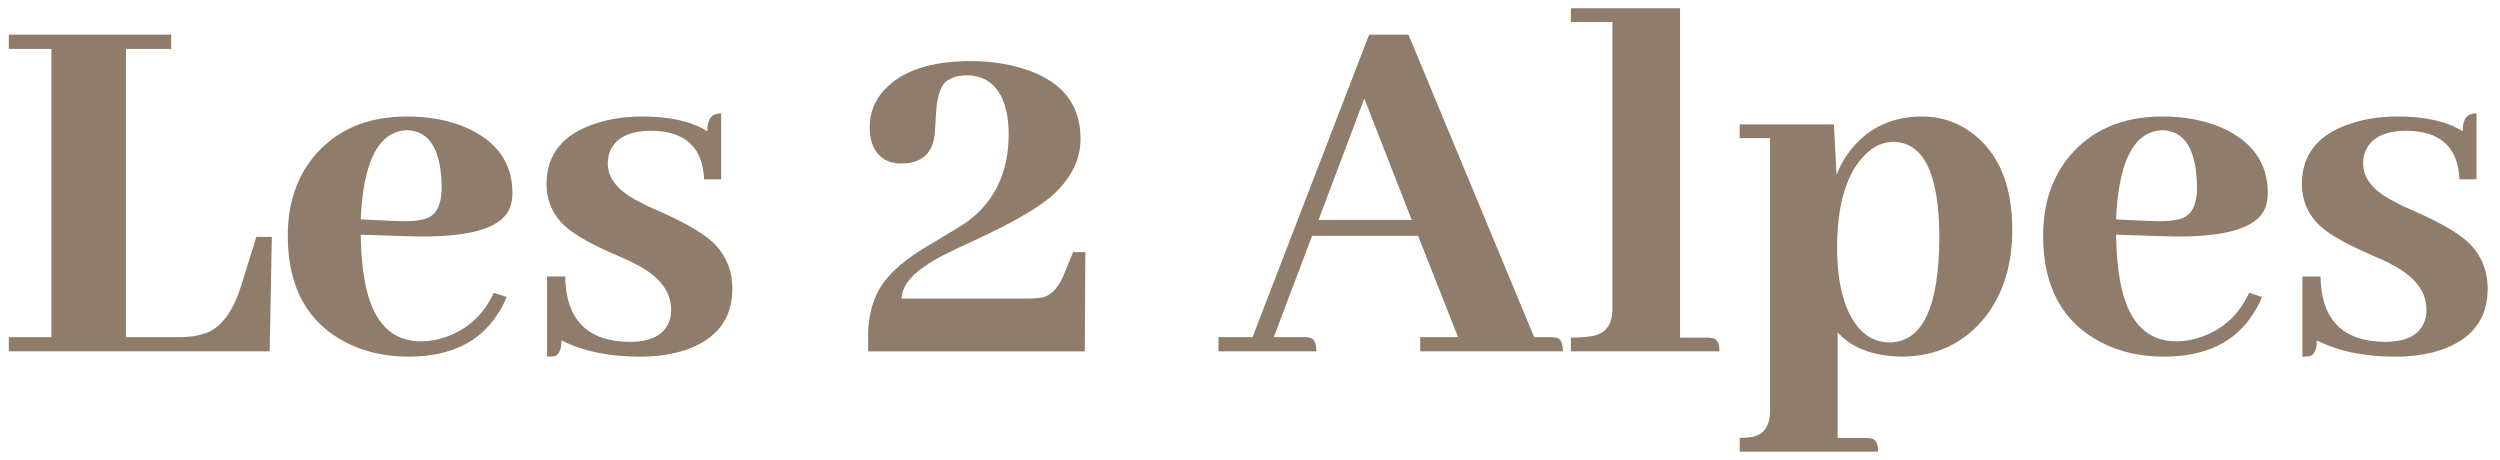
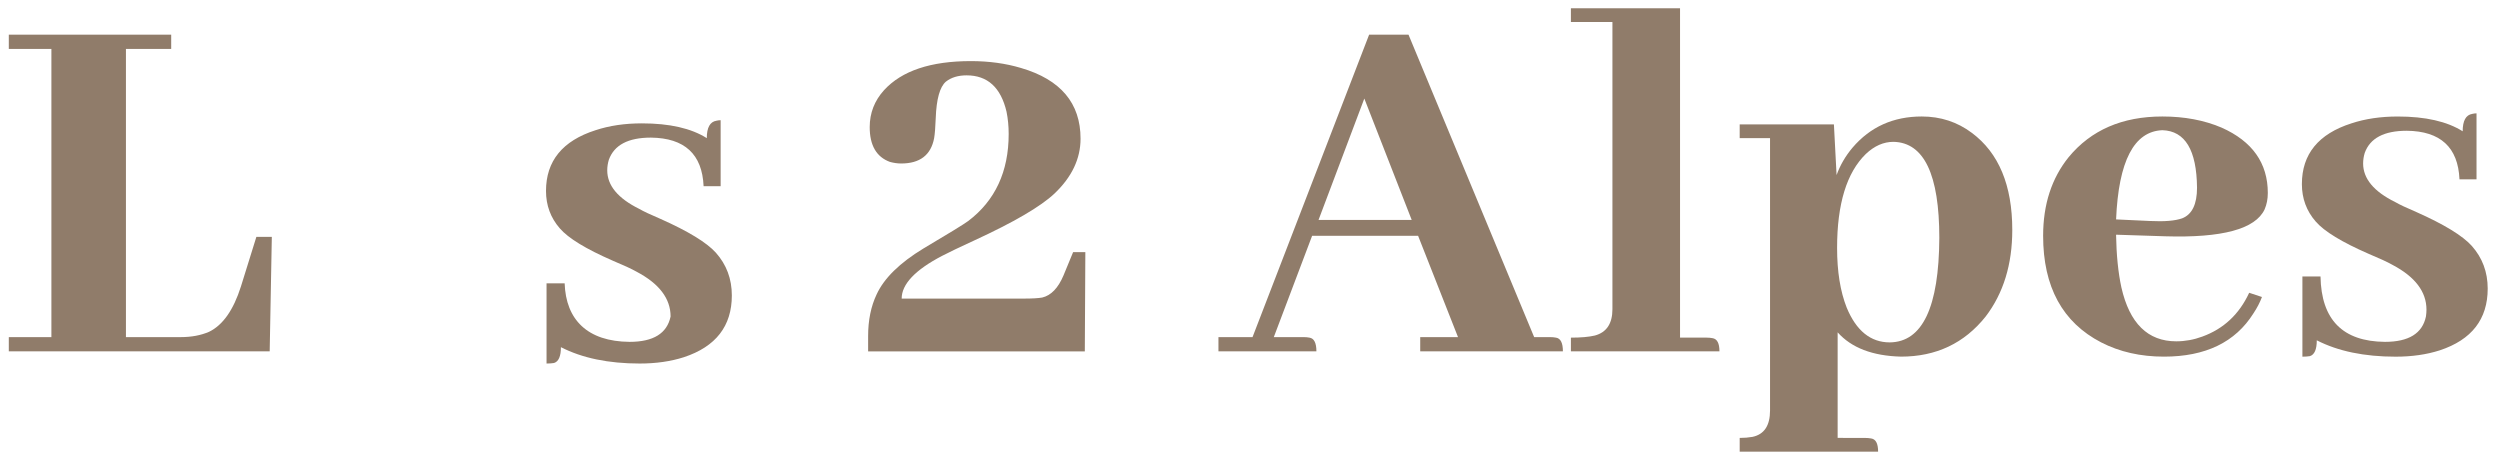
<svg xmlns="http://www.w3.org/2000/svg" version="1.1" id="Calque_1" x="0px" y="0px" viewBox="0 0 1360 250" style="enable-background:new 0 0 1360 250;" xml:space="preserve">
  <style type="text/css">
	.st0{fill:#907C6A;}
</style>
  <g>
    <path class="st0" d="M4.79,191.14v-7.75h23.17V26.62H4.79v-7.75h88.34v7.75H68.51v156.77h29.83c5.79,0,10.91-0.96,15.35-2.87   c7.53-3.63,13.32-11.87,17.38-24.69l8.4-26.99h8.4l-1.16,62.3H4.79z" />
-     <path class="st0" d="M270.96,170.47c-9.85,15.7-26.07,23.54-48.66,23.54c-12.74,0-24.14-2.58-34.18-7.75   c-21.05-10.91-31.57-30.24-31.57-58c0-17.03,4.63-31.3,13.9-42.78c12.16-14.74,29.15-22.11,50.97-22.11   c11.97,0,22.69,2.01,32.15,6.03c16.8,7.46,25.2,19.34,25.2,35.6c0,3.26-0.58,6.22-1.74,8.9c-5.02,10.72-23.08,15.6-54.16,14.64   l-26.65-0.86c0.19,11.1,1.16,20.67,2.9,28.71c4.44,19.52,14.38,29.29,29.83,29.29c4.82,0,9.56-0.86,14.19-2.58   c11.58-4.21,20.08-12.15,25.49-23.83l6.95,2.3C274.44,164.63,272.89,167.59,270.96,170.47z M196.24,119.36l18.54,0.86   c7.72,0.39,13.51-0.09,17.38-1.44c5.4-2.1,8.11-7.65,8.11-16.65c-0.19-20.48-6.47-30.91-18.83-31.3   C205.99,71.41,197.59,87.59,196.24,119.36z" />
-     <path class="st0" d="M342.5,185.97c12.93,0,20.37-4.59,22.3-13.78c0.19-1.34,0.29-2.58,0.29-3.73c0-9.76-6.18-17.9-18.54-24.4   c-2.71-1.53-7.05-3.54-13.03-6.03c-14.48-6.32-24.04-12.15-28.67-17.51c-5.02-5.74-7.53-12.53-7.53-20.39   c0-16.27,8.98-27.28,26.94-33.02c7.53-2.49,15.93-3.73,25.2-3.73c15.06,0,26.84,2.68,35.33,8.04c0-5.74,1.74-8.9,5.21-9.47   c0.77-0.19,1.54-0.29,2.32-0.29v35.89h-9.27c-0.77-17.42-10.33-26.22-28.67-26.42c-12.36,0-19.98,4.02-22.88,12.06   c-0.58,1.92-0.87,3.83-0.87,5.74c0,8.23,5.79,15.22,17.38,20.96c2.32,1.34,6.18,3.16,11.59,5.46c15.06,6.7,25.1,12.83,30.12,18.38   c5.79,6.51,8.69,14.26,8.69,23.26c0,16.65-8.69,27.85-26.07,33.59c-7.15,2.3-15.16,3.45-24.04,3.45c-16.99,0-31.28-2.96-42.87-8.9   c0,4.98-1.26,7.85-3.77,8.61c-1.16,0.19-2.51,0.29-4.05,0.29v-43.64h9.85C307.84,173.91,319.52,185.78,342.5,185.97z" />
+     <path class="st0" d="M342.5,185.97c12.93,0,20.37-4.59,22.3-13.78c0-9.76-6.18-17.9-18.54-24.4   c-2.71-1.53-7.05-3.54-13.03-6.03c-14.48-6.32-24.04-12.15-28.67-17.51c-5.02-5.74-7.53-12.53-7.53-20.39   c0-16.27,8.98-27.28,26.94-33.02c7.53-2.49,15.93-3.73,25.2-3.73c15.06,0,26.84,2.68,35.33,8.04c0-5.74,1.74-8.9,5.21-9.47   c0.77-0.19,1.54-0.29,2.32-0.29v35.89h-9.27c-0.77-17.42-10.33-26.22-28.67-26.42c-12.36,0-19.98,4.02-22.88,12.06   c-0.58,1.92-0.87,3.83-0.87,5.74c0,8.23,5.79,15.22,17.38,20.96c2.32,1.34,6.18,3.16,11.59,5.46c15.06,6.7,25.1,12.83,30.12,18.38   c5.79,6.51,8.69,14.26,8.69,23.26c0,16.65-8.69,27.85-26.07,33.59c-7.15,2.3-15.16,3.45-24.04,3.45c-16.99,0-31.28-2.96-42.87-8.9   c0,4.98-1.26,7.85-3.77,8.61c-1.16,0.19-2.51,0.29-4.05,0.29v-43.64h9.85C307.84,173.91,319.52,185.78,342.5,185.97z" />
    <path class="st0" d="M557.12,162.43c4.44,0,7.72-0.19,9.85-0.57c4.82-1.15,8.69-5.17,11.59-12.06l5.21-12.63h6.66l-0.29,53.98   H472.26v-8.33c0-8.61,1.54-16.17,4.63-22.68c4.06-8.8,12.55-17.13,25.49-24.98c13.9-8.23,22.01-13.21,24.33-14.93   c14.67-11.1,22.01-26.89,22.01-47.37c0-4.21-0.39-8.23-1.16-12.06c-3.09-13.21-10.33-19.81-21.72-19.81c-4.63,0-8.4,1.15-11.3,3.45   c-3.29,2.87-5.12,9.47-5.5,19.81c-0.19,4.98-0.48,8.61-0.87,10.91c-1.74,9.19-7.73,13.78-17.96,13.78c-1.93,0-3.96-0.29-6.08-0.86   c-7.34-2.68-11.01-8.99-11.01-18.95c0-7.65,2.61-14.36,7.82-20.1c9.65-10.52,25.39-15.79,47.21-15.79c9.85,0,18.92,1.25,27.23,3.73   c21.62,6.32,32.44,19.14,32.44,38.47c0,10.91-4.73,20.87-14.19,29.86c-7.53,7.08-22.11,15.6-43.73,25.55   c-7.92,3.64-13.71,6.42-17.38,8.33c-14.68,7.66-22.01,15.41-22.01,23.26H557.12z" />
    <path class="st0" d="M772.6,191.14v-7.75h20.56l-21.72-55.13h-57.64l-20.85,55.13h16.22c1.16,0,2.22,0.1,3.19,0.29   c2.51,0.39,3.77,2.87,3.77,7.46h-53.29v-7.75h18.54L744.8,18.87h21.43l68.35,164.52h8.69c1.16,0,2.22,0.1,3.19,0.29   c2.51,0.39,3.76,2.87,3.76,7.46H772.6z M742.19,53.61l-24.91,66.04h50.69L742.19,53.61z" />
    <path class="st0" d="M931.61,183.96c2.51,0.39,3.77,2.78,3.77,7.18h-80.81v-7.46c5.4,0,9.75-0.38,13.03-1.15   c6.37-1.72,9.56-6.5,9.56-14.36V11.98h-22.59V4.51h59.37v179.16h14.48C929.58,183.67,930.64,183.77,931.61,183.96z" />
    <path class="st0" d="M1014.44,238.23c1.16,0,2.32,0.09,3.48,0.29c2.51,0.38,3.77,2.77,3.77,7.18h-75.3v-7.47   c2.51,0,4.82-0.19,6.95-0.57c6.37-1.34,9.56-6.13,9.56-14.36V75.14h-16.51v-7.46h51.26l1.45,27.56c1.93-5.36,4.82-10.34,8.69-14.93   c9.65-11.29,22.2-16.94,37.65-16.94c10.23,0,19.31,2.97,27.23,8.9c14.67,10.91,22.01,28.52,22.01,52.83   c0,18.76-4.83,34.45-14.48,47.09c-11.58,14.55-26.94,21.82-46.05,21.82c-15.45-0.39-26.94-4.78-34.47-13.21v57.42H1014.44z    M1015.02,83.76c-10.43,10.15-15.64,27.18-15.64,51.11c0,12.83,1.74,23.64,5.21,32.44c5.21,12.63,13.03,18.95,23.46,18.95   c17.76-0.19,26.74-19.14,26.94-56.85c0-34.45-8.3-51.87-24.91-52.25C1024.68,77.15,1019.66,79.36,1015.02,83.76z" />
    <path class="st0" d="M1225.87,170.47c-9.85,15.7-26.07,23.54-48.66,23.54c-12.74,0-24.14-2.58-34.18-7.75   c-21.05-10.91-31.57-30.24-31.57-58c0-17.03,4.63-31.3,13.9-42.78c12.17-14.74,29.15-22.11,50.98-22.11   c11.97,0,22.69,2.01,32.15,6.03c16.8,7.46,25.2,19.34,25.2,35.6c0,3.26-0.58,6.22-1.74,8.9c-5.02,10.72-23.08,15.6-54.16,14.64   l-26.65-0.86c0.19,11.1,1.16,20.67,2.9,28.71c4.44,19.52,14.38,29.29,29.83,29.29c4.82,0,9.56-0.86,14.19-2.58   c11.59-4.21,20.08-12.15,25.49-23.83l6.95,2.3C1229.35,164.63,1227.8,167.59,1225.87,170.47z M1151.15,119.36l18.54,0.86   c7.72,0.39,13.51-0.09,17.38-1.44c5.4-2.1,8.11-7.65,8.11-16.65c-0.19-20.48-6.47-30.91-18.83-31.3   C1160.9,71.41,1152.5,87.59,1151.15,119.36z" />
    <path class="st0" d="M1297.41,185.97c12.93,0,20.37-4.59,22.3-13.78c0.19-1.34,0.29-2.58,0.29-3.73c0-9.76-6.18-17.9-18.54-24.4   c-2.71-1.53-7.05-3.54-13.03-6.03c-14.48-6.32-24.04-12.15-28.67-17.51c-5.02-5.74-7.53-12.53-7.53-20.39   c0-16.27,8.98-27.28,26.94-33.02c7.53-2.49,15.93-3.73,25.2-3.73c15.06,0,26.84,2.68,35.33,8.04c0-5.74,1.74-8.9,5.21-9.47   c0.77-0.19,1.54-0.29,2.32-0.29v35.89h-9.27c-0.77-17.42-10.33-26.22-28.67-26.42c-12.36,0-19.98,4.02-22.88,12.06   c-0.58,1.92-0.87,3.83-0.87,5.74c0,8.23,5.79,15.22,17.38,20.96c2.32,1.34,6.18,3.16,11.58,5.46c15.06,6.7,25.1,12.83,30.12,18.38   c5.79,6.51,8.69,14.26,8.69,23.26c0,16.65-8.69,27.85-26.07,33.59c-7.15,2.3-15.16,3.45-24.04,3.45c-16.99,0-31.28-2.96-42.87-8.9   c0,4.98-1.26,7.85-3.77,8.61c-1.16,0.19-2.51,0.29-4.05,0.29v-43.64h9.85C1262.75,173.91,1274.43,185.78,1297.41,185.97z" />
  </g>
</svg>